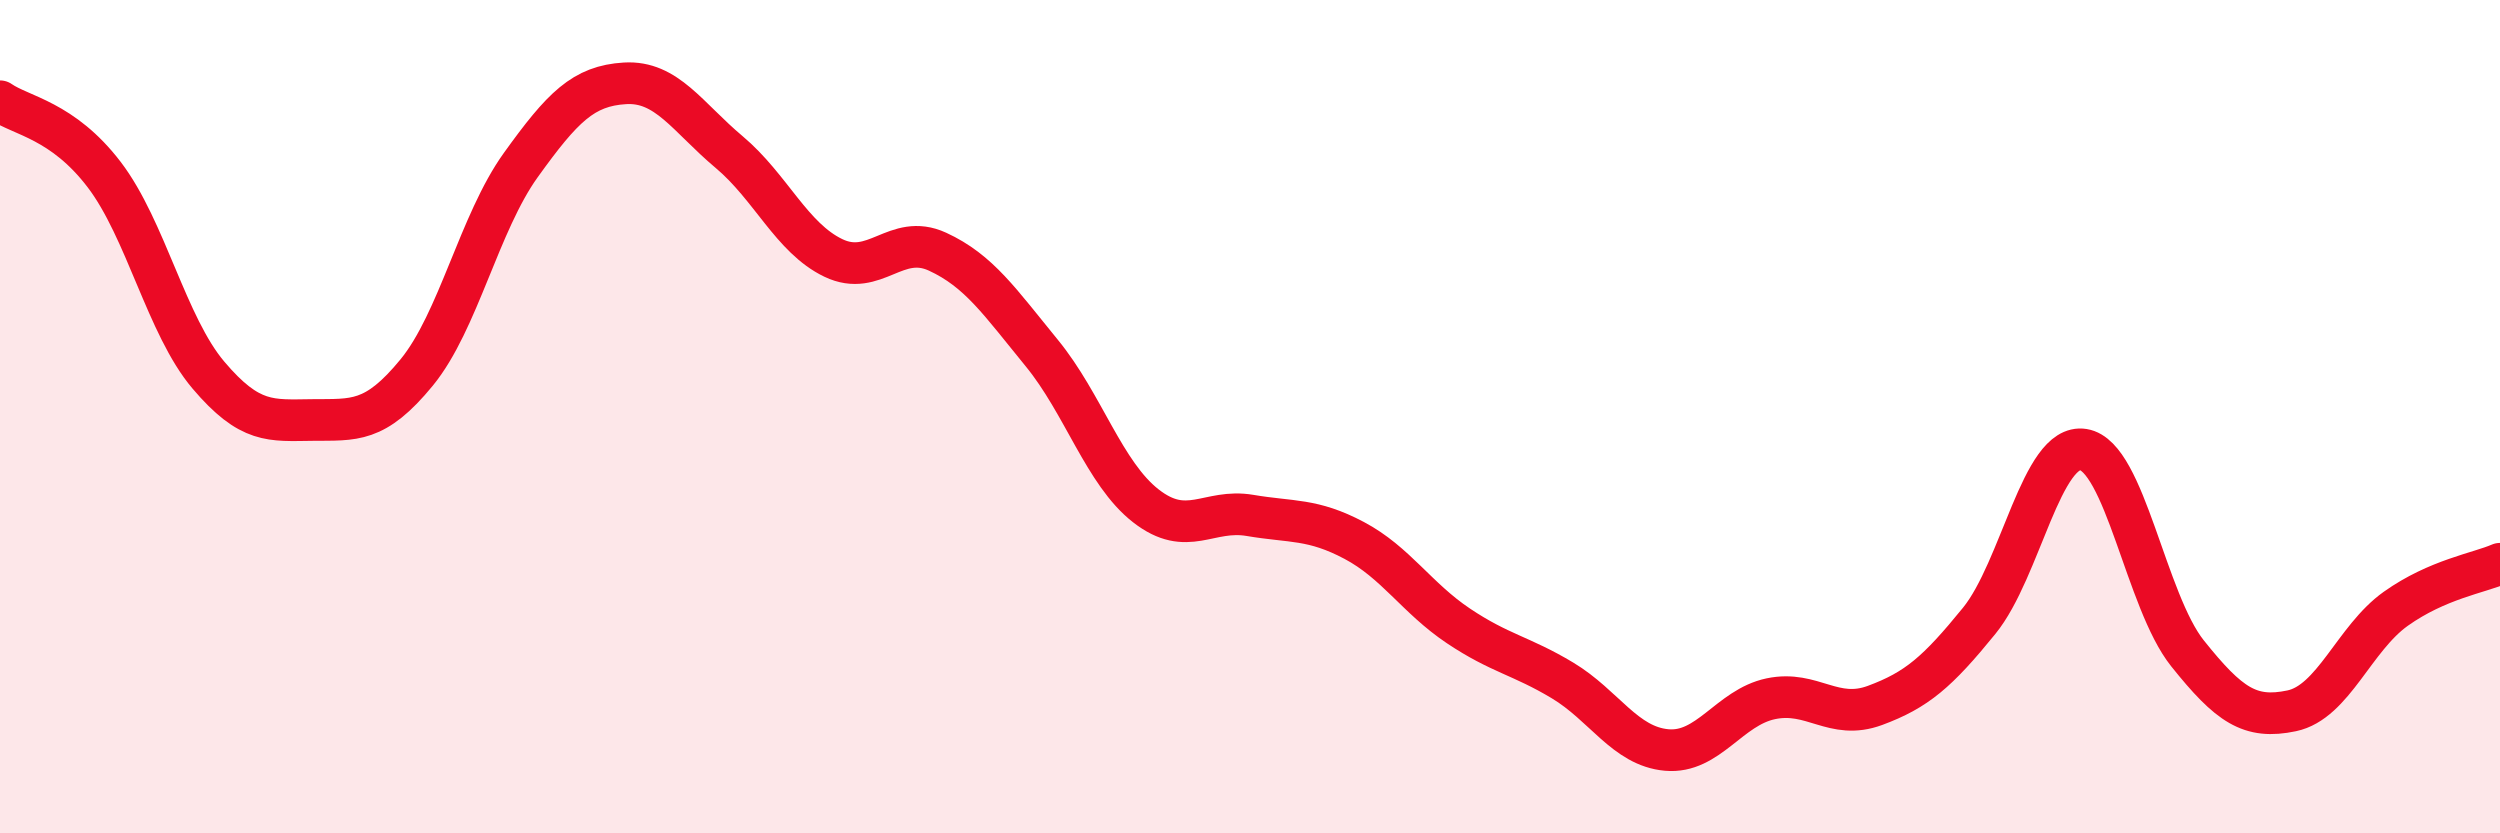
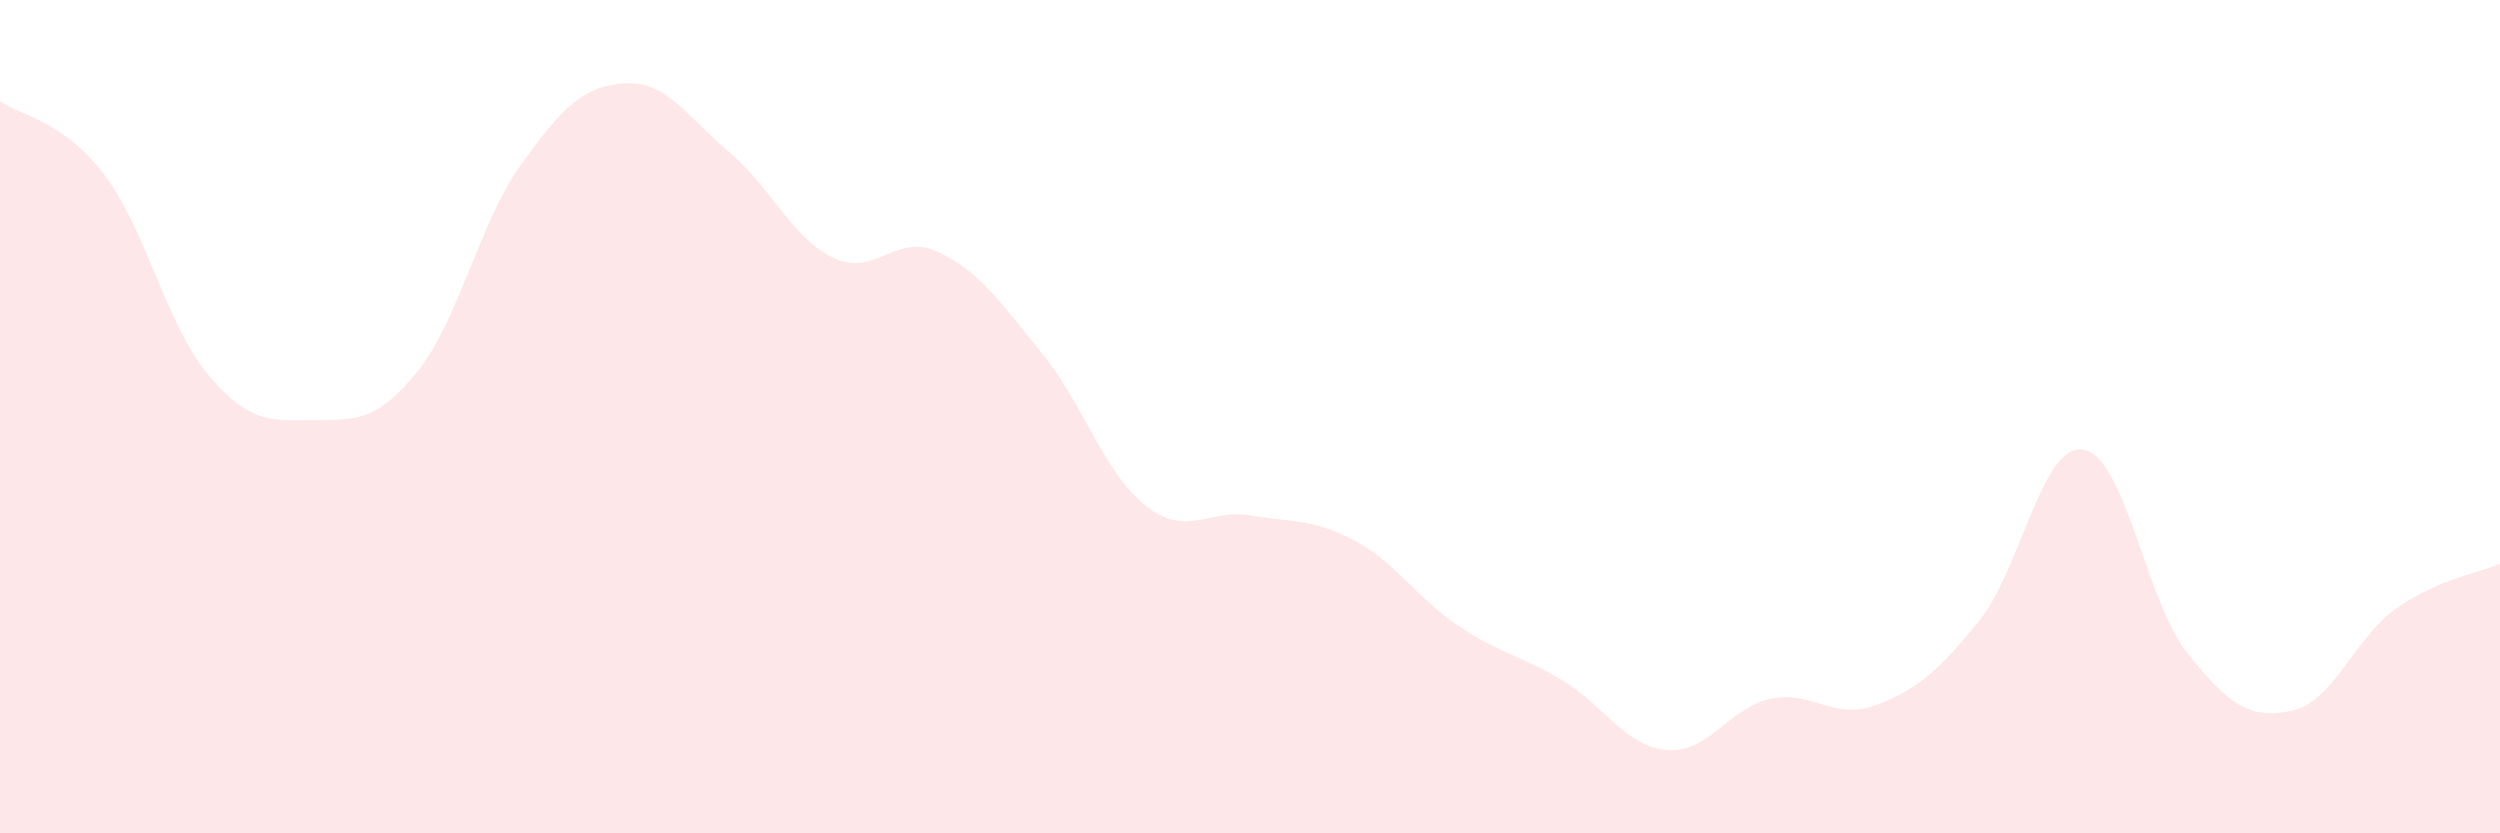
<svg xmlns="http://www.w3.org/2000/svg" width="60" height="20" viewBox="0 0 60 20">
  <path d="M 0,2.43 C 0.5,2.78 1.5,2.88 2.5,4.19 C 3.5,5.5 4,7.82 5,9 C 6,10.18 6.5,10.09 7.5,10.08 C 8.5,10.07 9,10.16 10,8.94 C 11,7.72 11.5,5.35 12.5,3.96 C 13.5,2.57 14,2.06 15,2 C 16,1.94 16.5,2.81 17.5,3.65 C 18.5,4.49 19,5.71 20,6.19 C 21,6.67 21.5,5.58 22.5,6.04 C 23.5,6.5 24,7.25 25,8.47 C 26,9.69 26.5,11.36 27.5,12.14 C 28.5,12.92 29,12.2 30,12.37 C 31,12.54 31.5,12.44 32.5,12.97 C 33.5,13.5 34,14.35 35,15.02 C 36,15.69 36.5,15.73 37.5,16.33 C 38.5,16.93 39,17.91 40,18 C 41,18.09 41.5,16.98 42.5,16.77 C 43.5,16.56 44,17.3 45,16.93 C 46,16.56 46.5,16.13 47.5,14.9 C 48.5,13.67 49,10.63 50,10.79 C 51,10.95 51.5,14.43 52.5,15.68 C 53.5,16.93 54,17.27 55,17.06 C 56,16.85 56.5,15.32 57.5,14.61 C 58.5,13.9 59.5,13.75 60,13.53L60 20L0 20Z" fill="#EB0A25" opacity="0.1" stroke-linecap="round" stroke-linejoin="round" />
-   <path d="M 0,2.43 C 0.5,2.78 1.5,2.88 2.5,4.19 C 3.5,5.5 4,7.82 5,9 C 6,10.18 6.5,10.09 7.5,10.08 C 8.5,10.07 9,10.16 10,8.94 C 11,7.72 11.5,5.35 12.5,3.96 C 13.5,2.57 14,2.06 15,2 C 16,1.94 16.5,2.81 17.5,3.65 C 18.5,4.49 19,5.71 20,6.19 C 21,6.67 21.5,5.58 22.5,6.04 C 23.5,6.5 24,7.25 25,8.47 C 26,9.69 26.5,11.36 27.5,12.14 C 28.5,12.92 29,12.2 30,12.37 C 31,12.54 31.5,12.44 32.5,12.97 C 33.5,13.5 34,14.35 35,15.02 C 36,15.69 36.5,15.73 37.5,16.33 C 38.5,16.93 39,17.91 40,18 C 41,18.09 41.5,16.98 42.5,16.77 C 43.5,16.56 44,17.3 45,16.93 C 46,16.56 46.5,16.13 47.5,14.9 C 48.5,13.67 49,10.63 50,10.79 C 51,10.95 51.5,14.43 52.5,15.68 C 53.5,16.93 54,17.27 55,17.06 C 56,16.85 56.5,15.32 57.5,14.61 C 58.5,13.9 59.5,13.75 60,13.53" stroke="#EB0A25" stroke-width="1" fill="none" stroke-linecap="round" stroke-linejoin="round" />
</svg>